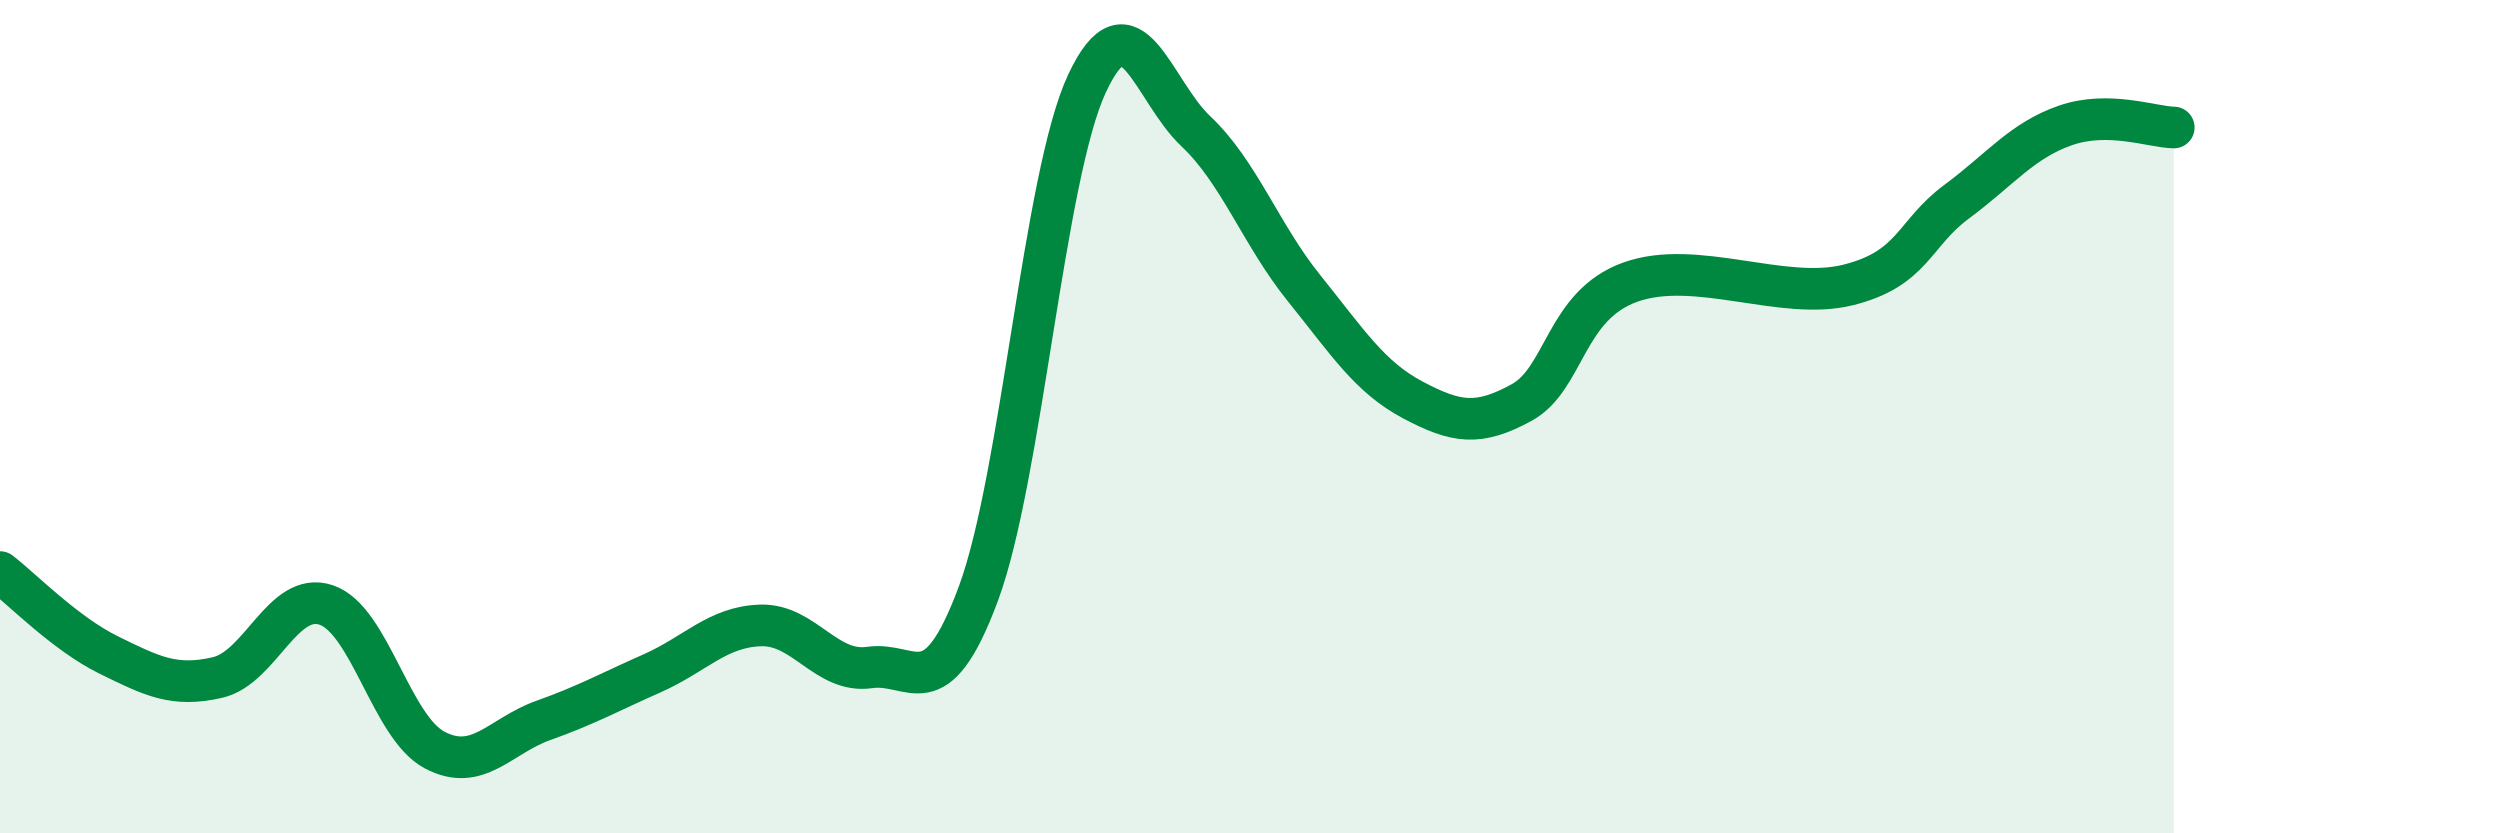
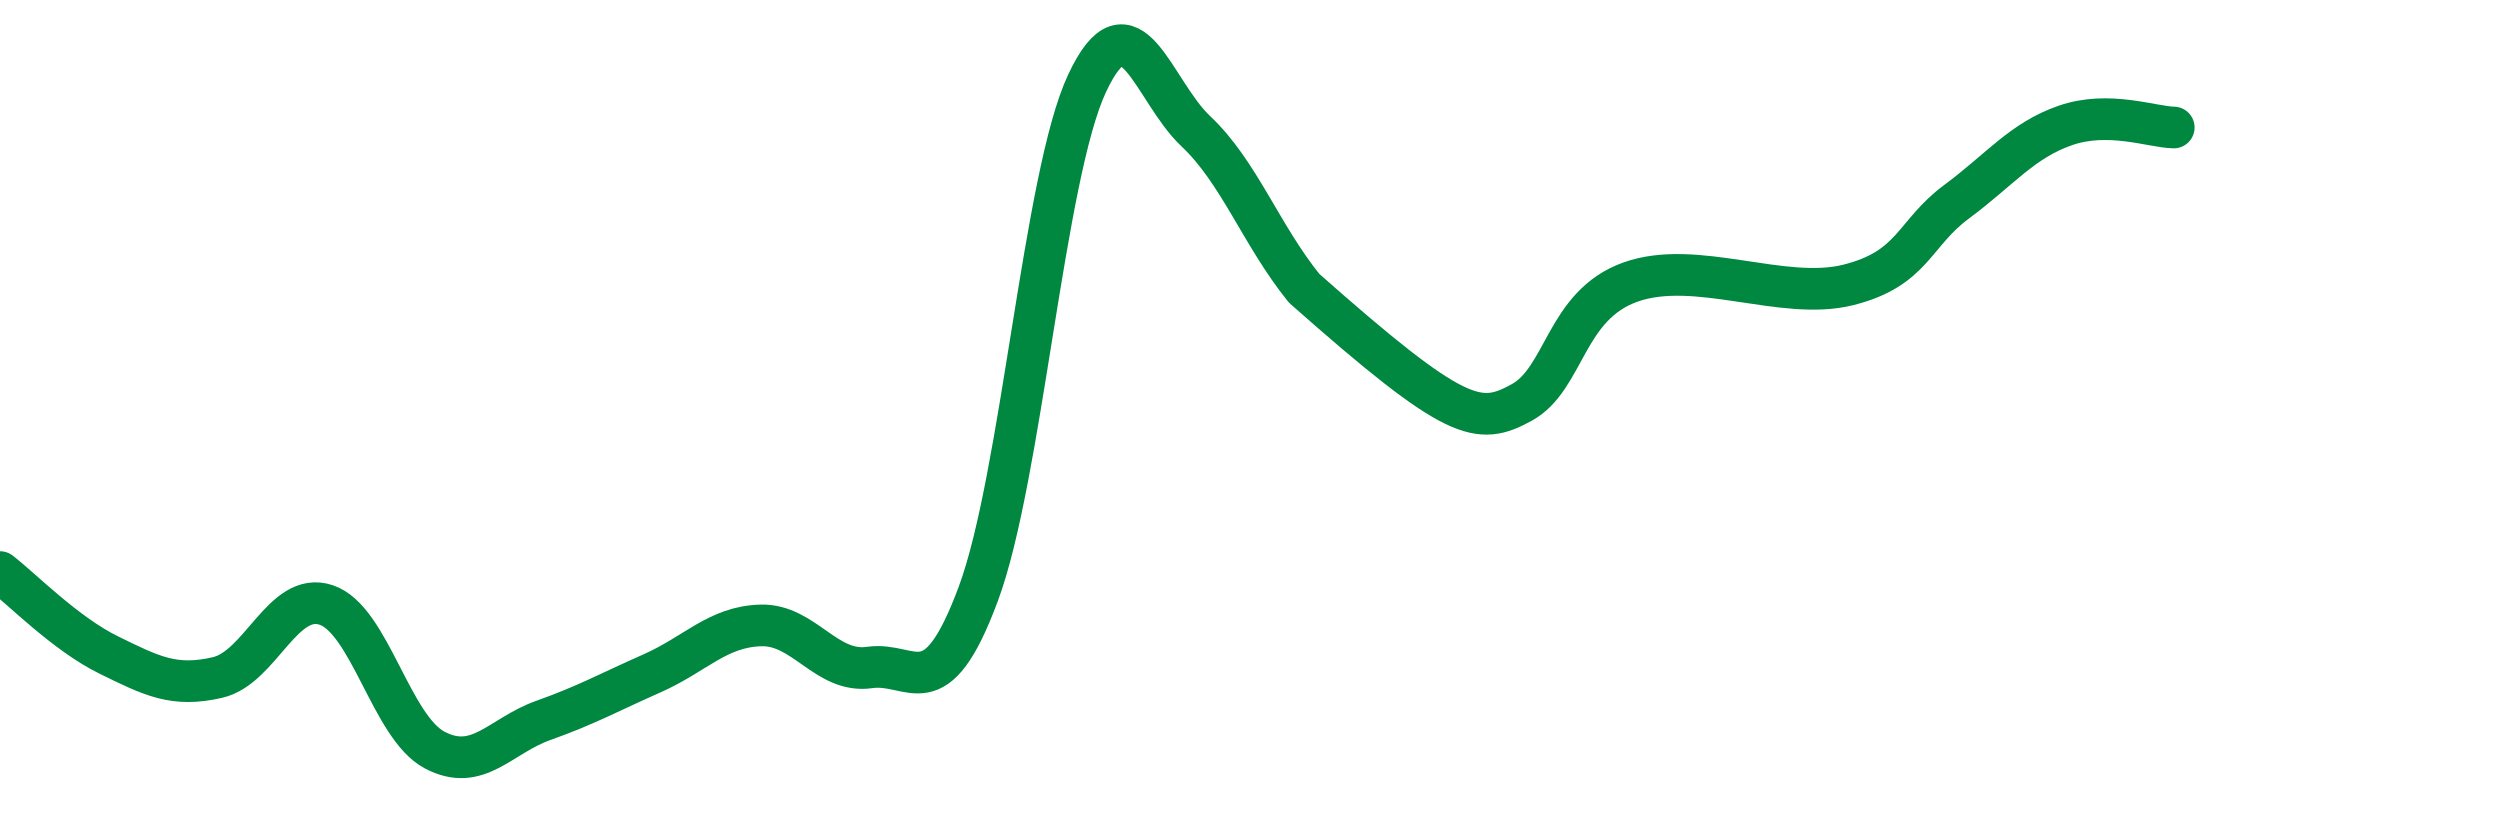
<svg xmlns="http://www.w3.org/2000/svg" width="60" height="20" viewBox="0 0 60 20">
-   <path d="M 0,13.73 C 0.52,14.13 1.57,15.21 2.61,15.72 C 3.65,16.23 4.18,16.5 5.22,16.26 C 6.26,16.02 6.79,14.17 7.83,14.52 C 8.87,14.87 9.39,17.45 10.43,18 C 11.47,18.55 12,17.66 13.04,17.29 C 14.08,16.92 14.61,16.62 15.65,16.16 C 16.69,15.7 17.22,15.04 18.26,15.01 C 19.3,14.98 19.83,16.17 20.87,16.02 C 21.91,15.87 22.44,17.05 23.48,14.25 C 24.52,11.45 25.05,4.22 26.09,2 C 27.13,-0.22 27.66,2.17 28.7,3.15 C 29.74,4.13 30.26,5.63 31.3,6.92 C 32.34,8.21 32.87,9.05 33.91,9.6 C 34.95,10.15 35.48,10.23 36.52,9.66 C 37.56,9.09 37.56,7.33 39.13,6.77 C 40.7,6.21 42.78,7.23 44.35,6.84 C 45.92,6.45 45.92,5.61 46.96,4.84 C 48,4.07 48.53,3.37 49.57,3.01 C 50.61,2.65 51.65,3.05 52.17,3.06L52.17 20L0 20Z" fill="#008740" opacity="0.1" stroke-linecap="round" stroke-linejoin="round" />
-   <path d="M 0,13.73 C 0.52,14.13 1.57,15.21 2.61,15.72 C 3.65,16.23 4.18,16.5 5.22,16.26 C 6.26,16.02 6.79,14.17 7.83,14.52 C 8.87,14.87 9.39,17.45 10.43,18 C 11.47,18.55 12,17.66 13.04,17.29 C 14.08,16.92 14.61,16.62 15.65,16.16 C 16.69,15.7 17.22,15.04 18.26,15.01 C 19.3,14.98 19.83,16.17 20.87,16.02 C 21.91,15.87 22.44,17.05 23.48,14.25 C 24.52,11.45 25.05,4.22 26.09,2 C 27.13,-0.22 27.66,2.17 28.7,3.15 C 29.74,4.13 30.26,5.63 31.3,6.92 C 32.34,8.21 32.87,9.05 33.91,9.6 C 34.95,10.15 35.48,10.23 36.52,9.66 C 37.56,9.09 37.56,7.33 39.13,6.77 C 40.7,6.21 42.78,7.23 44.35,6.84 C 45.92,6.45 45.92,5.61 46.96,4.84 C 48,4.07 48.53,3.37 49.57,3.01 C 50.61,2.65 51.65,3.05 52.17,3.06" stroke="#008740" stroke-width="1" fill="none" stroke-linecap="round" stroke-linejoin="round" />
+   <path d="M 0,13.73 C 0.52,14.13 1.57,15.21 2.61,15.72 C 3.65,16.23 4.18,16.5 5.22,16.26 C 6.26,16.02 6.79,14.17 7.83,14.52 C 8.87,14.87 9.39,17.45 10.43,18 C 11.47,18.55 12,17.66 13.04,17.29 C 14.08,16.92 14.61,16.62 15.65,16.16 C 16.69,15.7 17.22,15.04 18.26,15.01 C 19.3,14.98 19.83,16.17 20.87,16.02 C 21.91,15.87 22.44,17.05 23.48,14.25 C 24.52,11.45 25.05,4.22 26.09,2 C 27.13,-0.22 27.66,2.17 28.7,3.15 C 29.74,4.13 30.26,5.63 31.3,6.92 C 34.95,10.15 35.48,10.23 36.52,9.66 C 37.56,9.09 37.56,7.33 39.13,6.77 C 40.7,6.21 42.78,7.23 44.35,6.84 C 45.92,6.45 45.92,5.61 46.96,4.84 C 48,4.07 48.53,3.37 49.57,3.01 C 50.61,2.65 51.65,3.05 52.17,3.06" stroke="#008740" stroke-width="1" fill="none" stroke-linecap="round" stroke-linejoin="round" />
</svg>